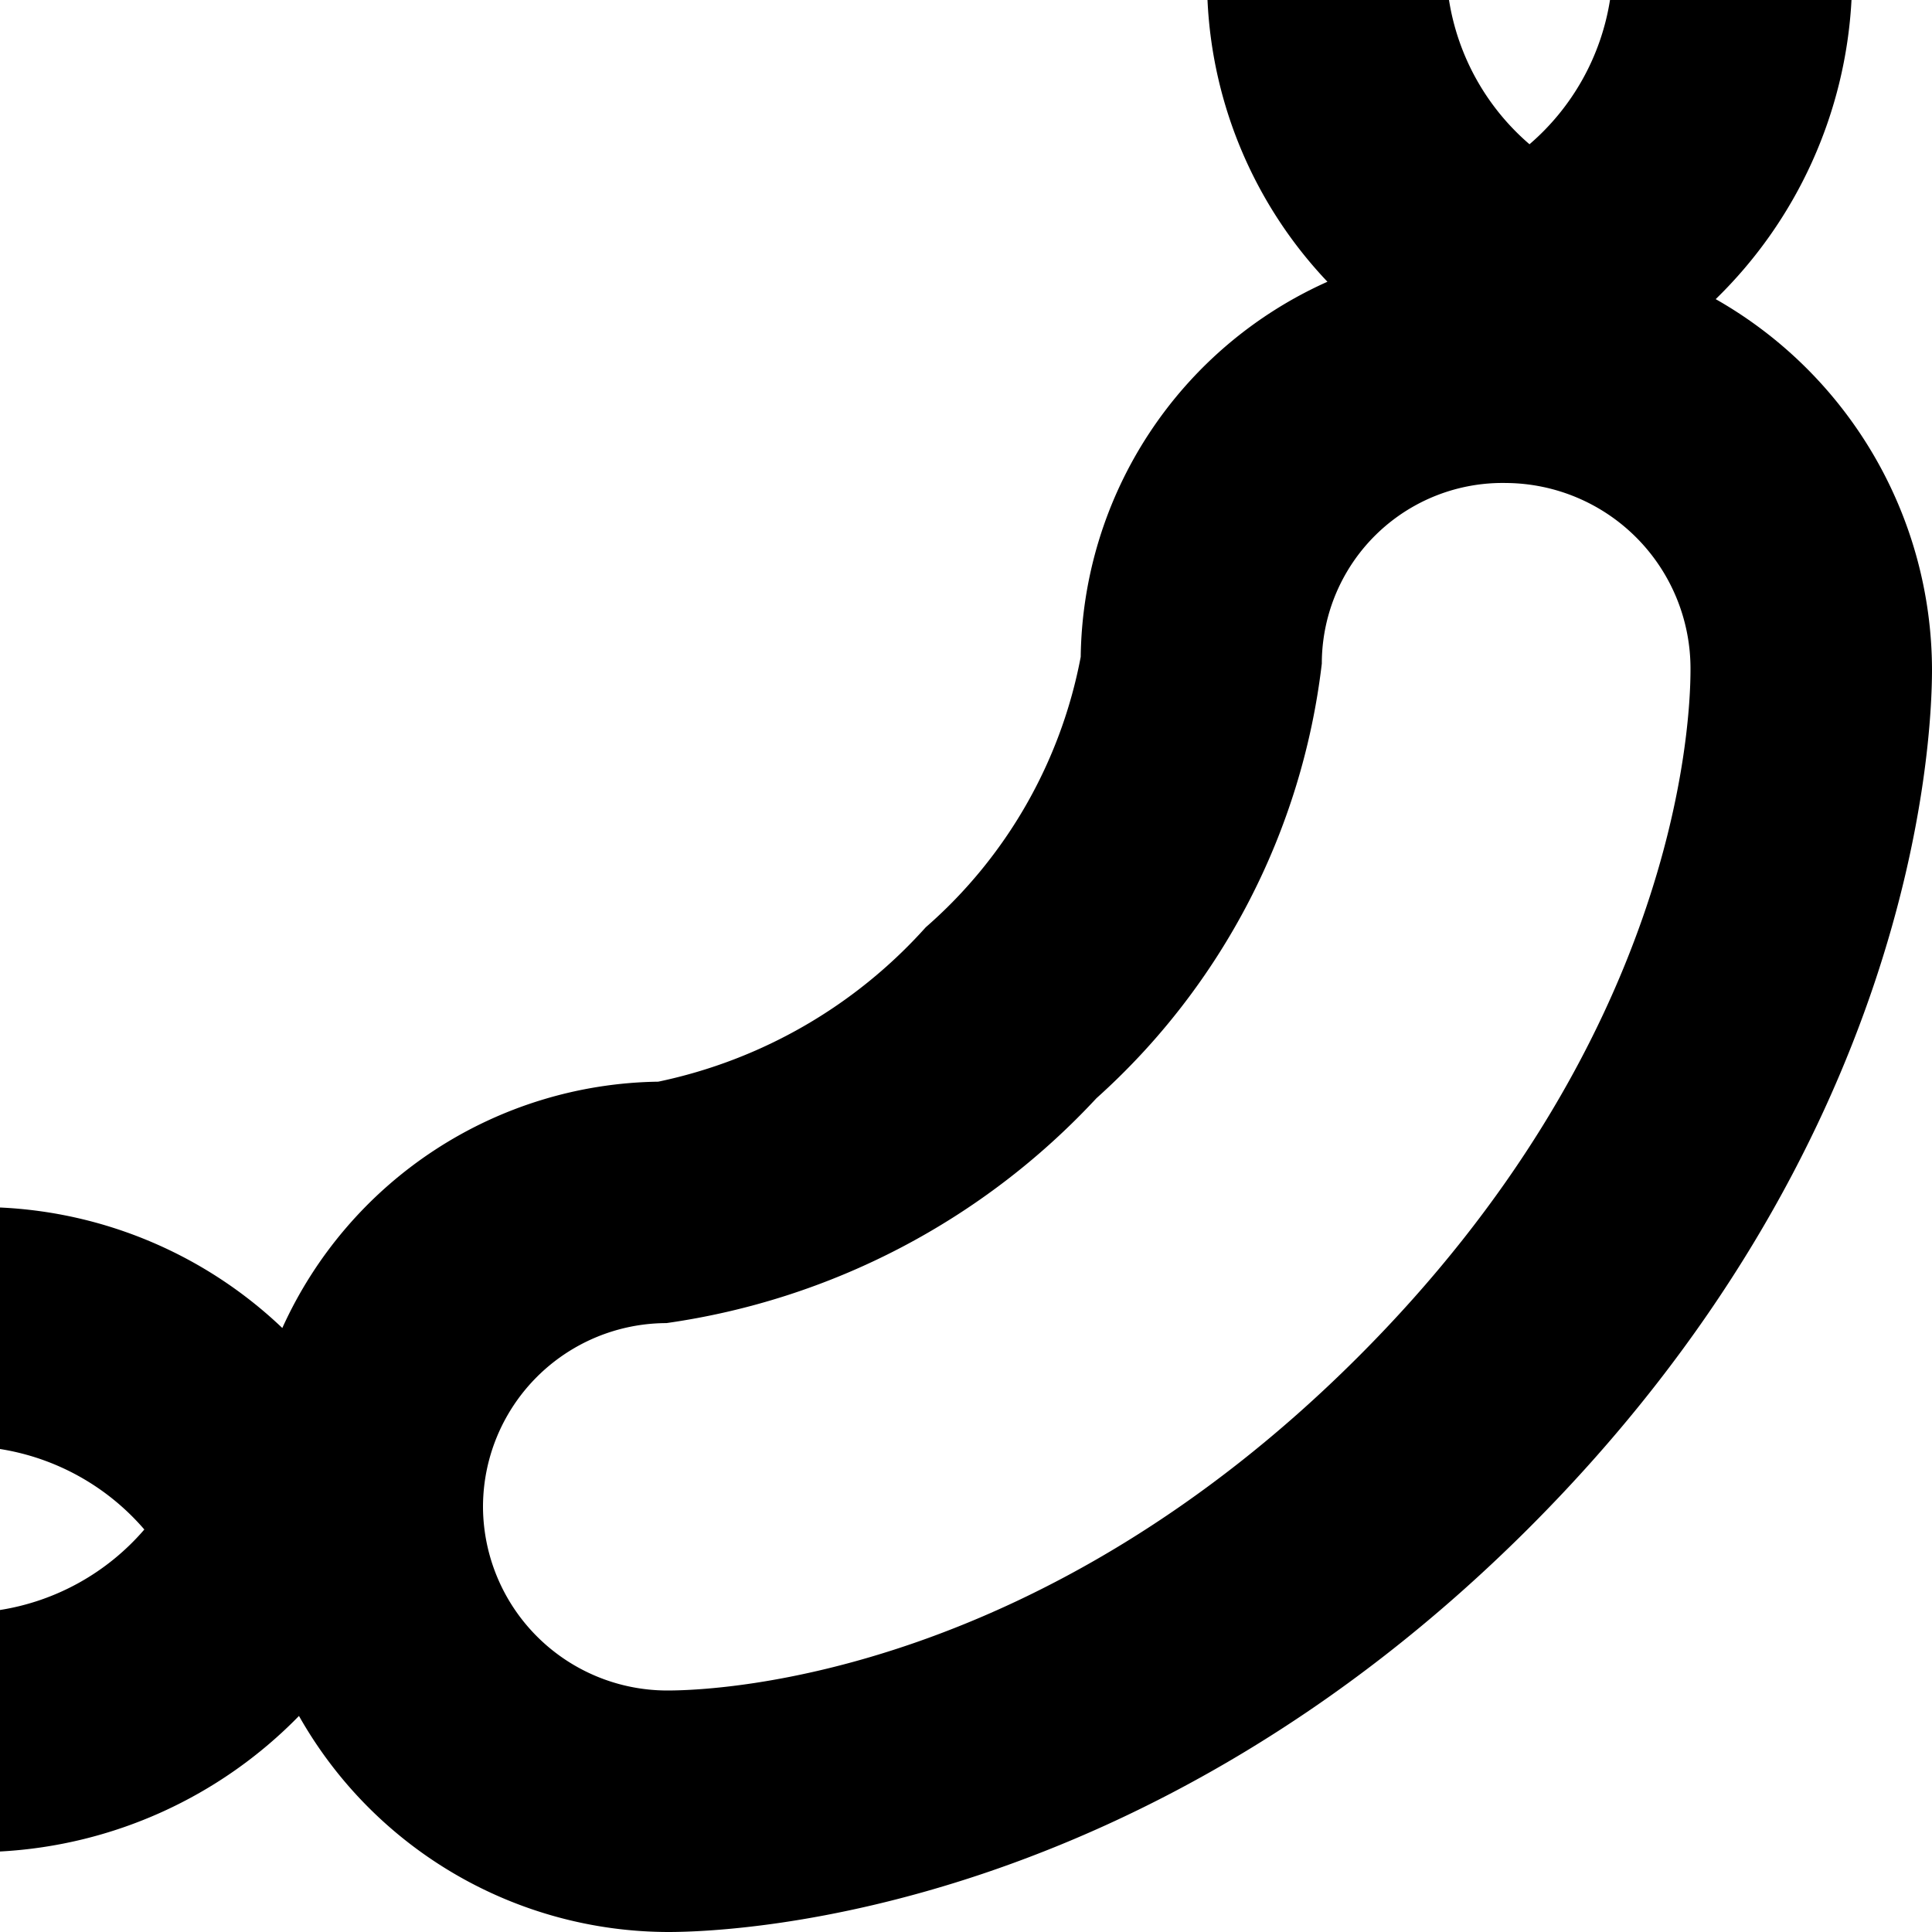
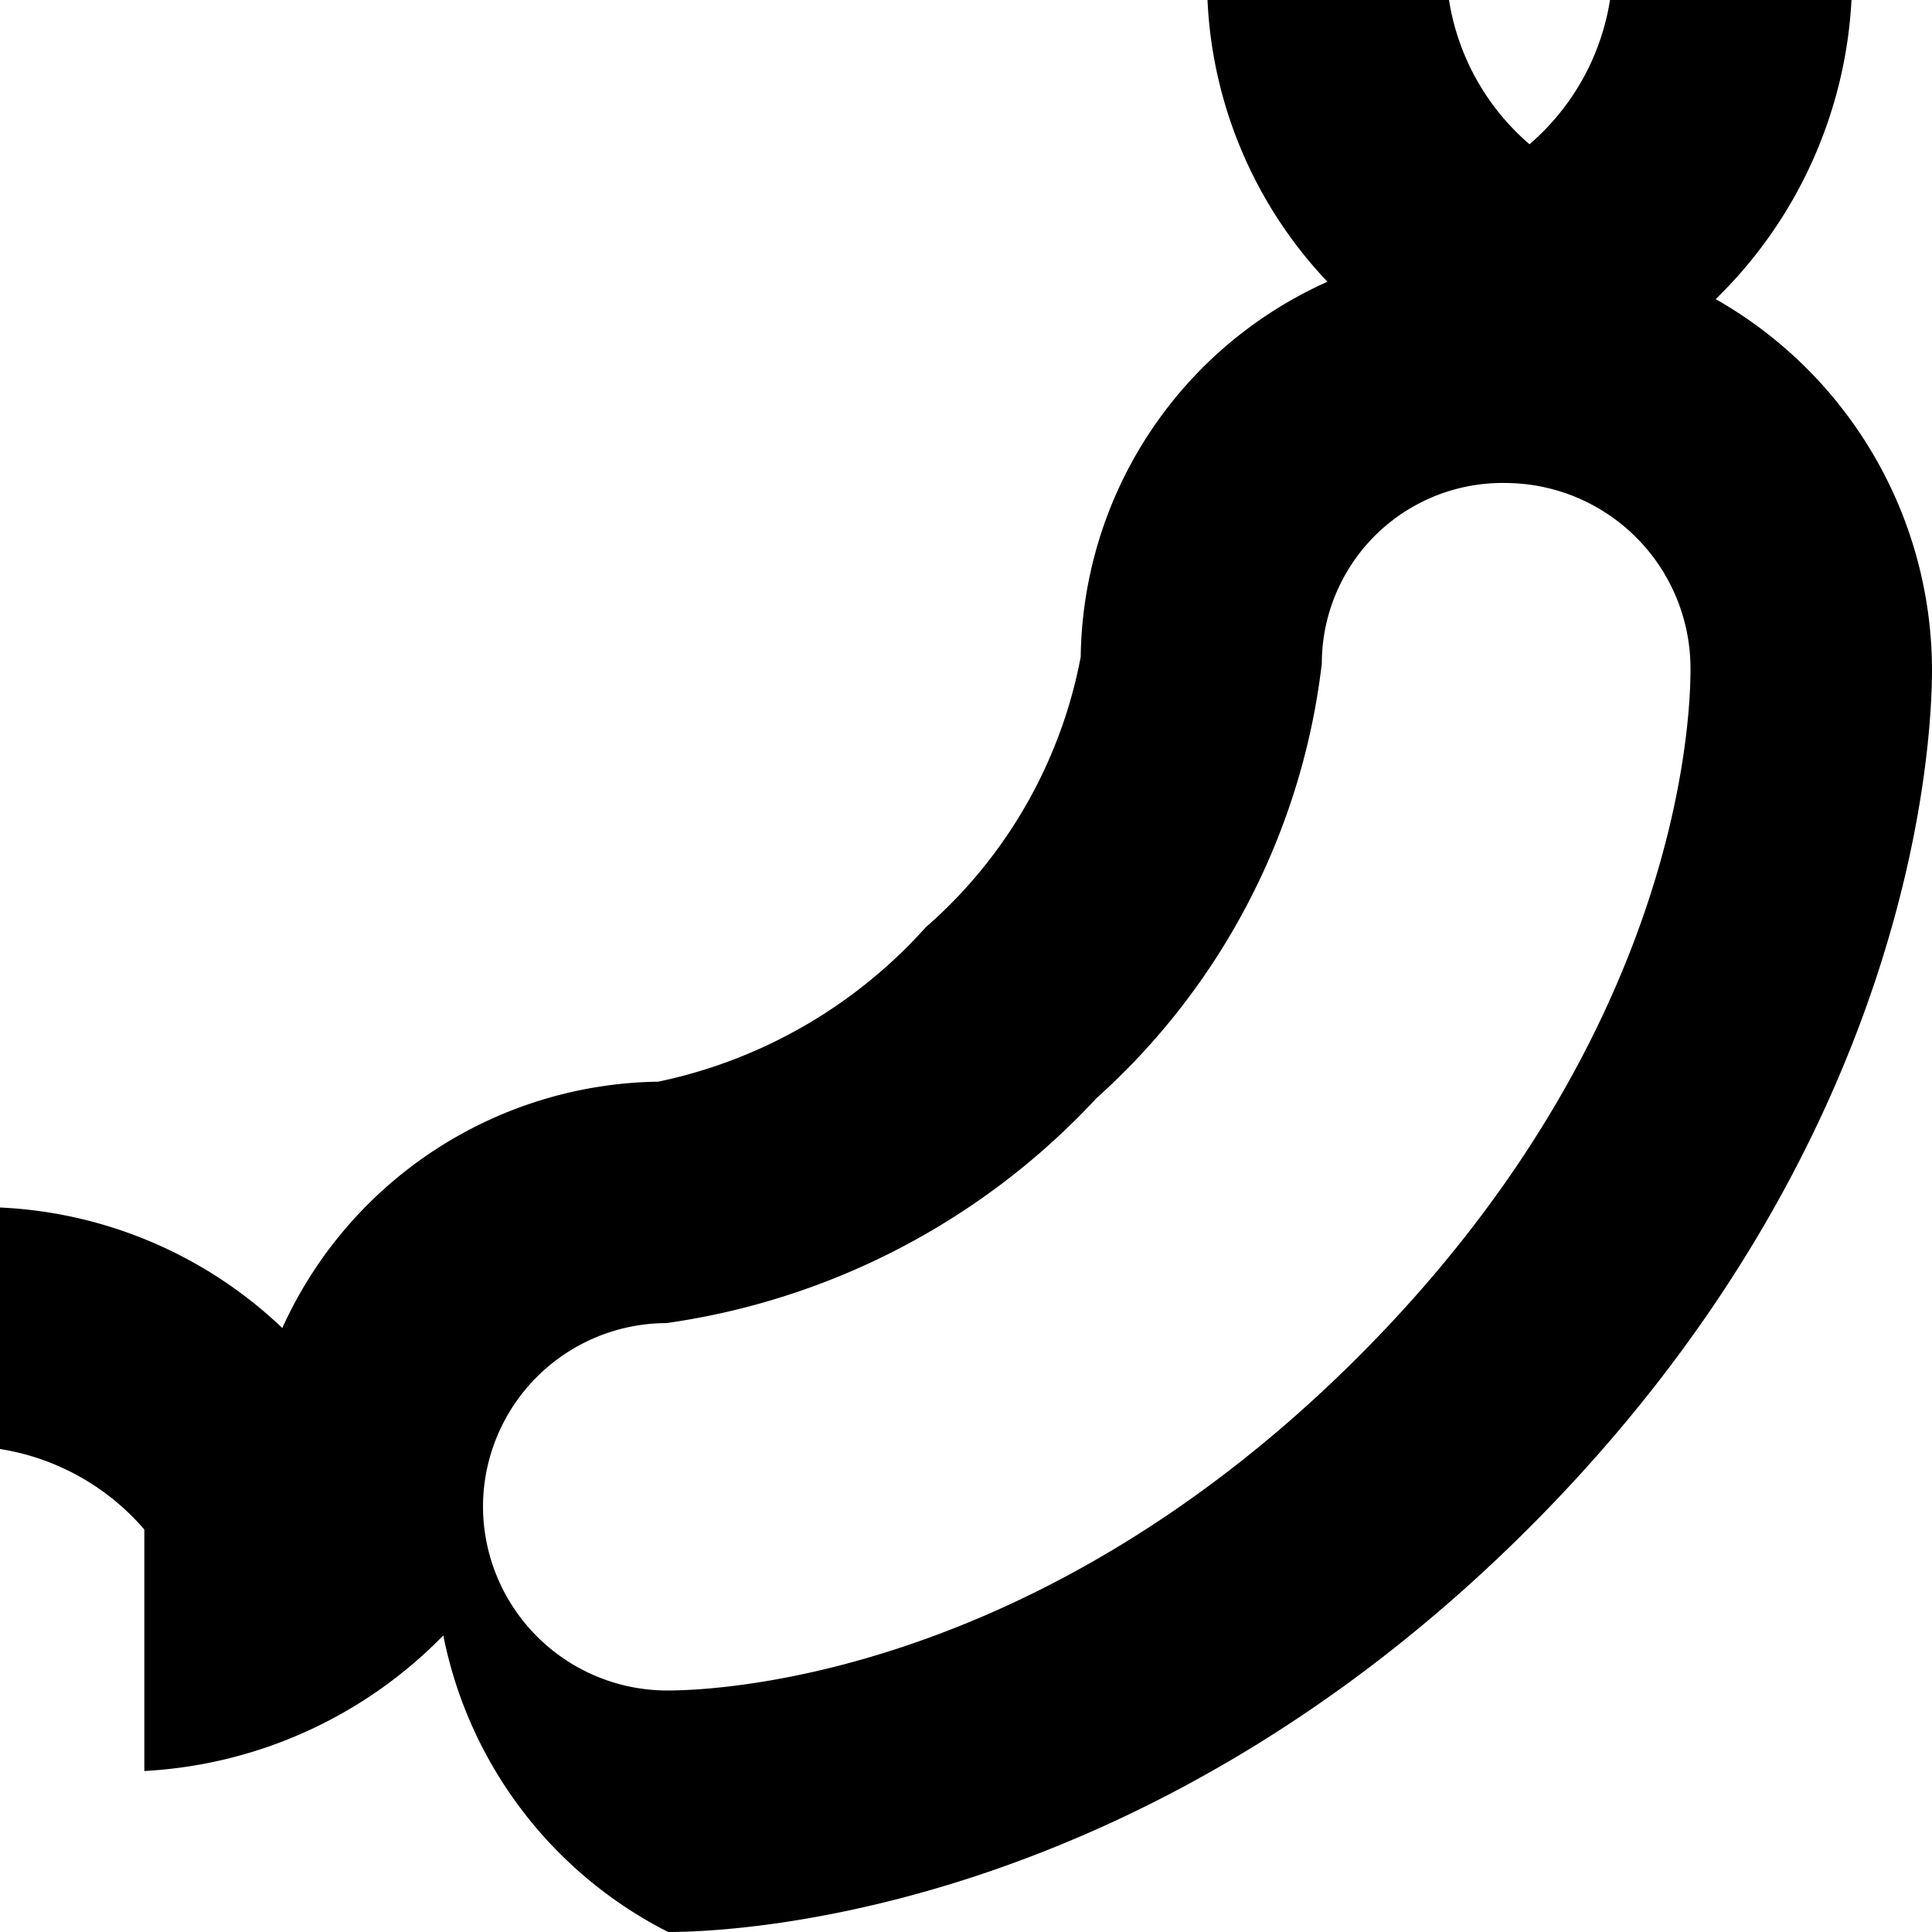
<svg xmlns="http://www.w3.org/2000/svg" id="Layer_1" data-name="Layer 1" viewBox="0 0 24 24" width="512" height="512">
-   <path d="M21.313,3.716A5.6,5.6,0,0,0,23,0H20a2.975,2.975,0,0,1-1,1.792A2.973,2.973,0,0,1,18,0H15a5.445,5.445,0,0,0,1.49,3.5,5.176,5.176,0,0,0-3.065,4.66A5.913,5.913,0,0,1,11.5,11.519a6.155,6.155,0,0,1-3.323,1.918,5.207,5.207,0,0,0-4.67,3.06A5.445,5.445,0,0,0,0,15v3a2.98,2.98,0,0,1,1.793,1A2.978,2.978,0,0,1,0,20v3a5.607,5.607,0,0,0,3.714-1.684A5.281,5.281,0,0,0,8.3,24c.95,0,5.93-.267,10.681-5.007C23.758,14.225,24,9.263,24,8.317A5.306,5.306,0,0,0,21.313,3.716ZM16.858,16.869C12.937,20.781,9.026,21,8.289,21A2.291,2.291,0,0,1,6,18.729a2.284,2.284,0,0,1,2.279-2.293,9.016,9.016,0,0,0,5.341-2.793,8.6,8.6,0,0,0,2.8-5.4A2.245,2.245,0,0,1,18.712,6,2.306,2.306,0,0,1,21,8.317C21,9.055,20.8,12.938,16.858,16.869Z" />
+   <path d="M21.313,3.716A5.6,5.6,0,0,0,23,0H20a2.975,2.975,0,0,1-1,1.792A2.973,2.973,0,0,1,18,0H15a5.445,5.445,0,0,0,1.49,3.5,5.176,5.176,0,0,0-3.065,4.66A5.913,5.913,0,0,1,11.5,11.519a6.155,6.155,0,0,1-3.323,1.918,5.207,5.207,0,0,0-4.67,3.06A5.445,5.445,0,0,0,0,15v3a2.98,2.98,0,0,1,1.793,1v3a5.607,5.607,0,0,0,3.714-1.684A5.281,5.281,0,0,0,8.3,24c.95,0,5.93-.267,10.681-5.007C23.758,14.225,24,9.263,24,8.317A5.306,5.306,0,0,0,21.313,3.716ZM16.858,16.869C12.937,20.781,9.026,21,8.289,21A2.291,2.291,0,0,1,6,18.729a2.284,2.284,0,0,1,2.279-2.293,9.016,9.016,0,0,0,5.341-2.793,8.6,8.6,0,0,0,2.8-5.4A2.245,2.245,0,0,1,18.712,6,2.306,2.306,0,0,1,21,8.317C21,9.055,20.8,12.938,16.858,16.869Z" />
</svg>